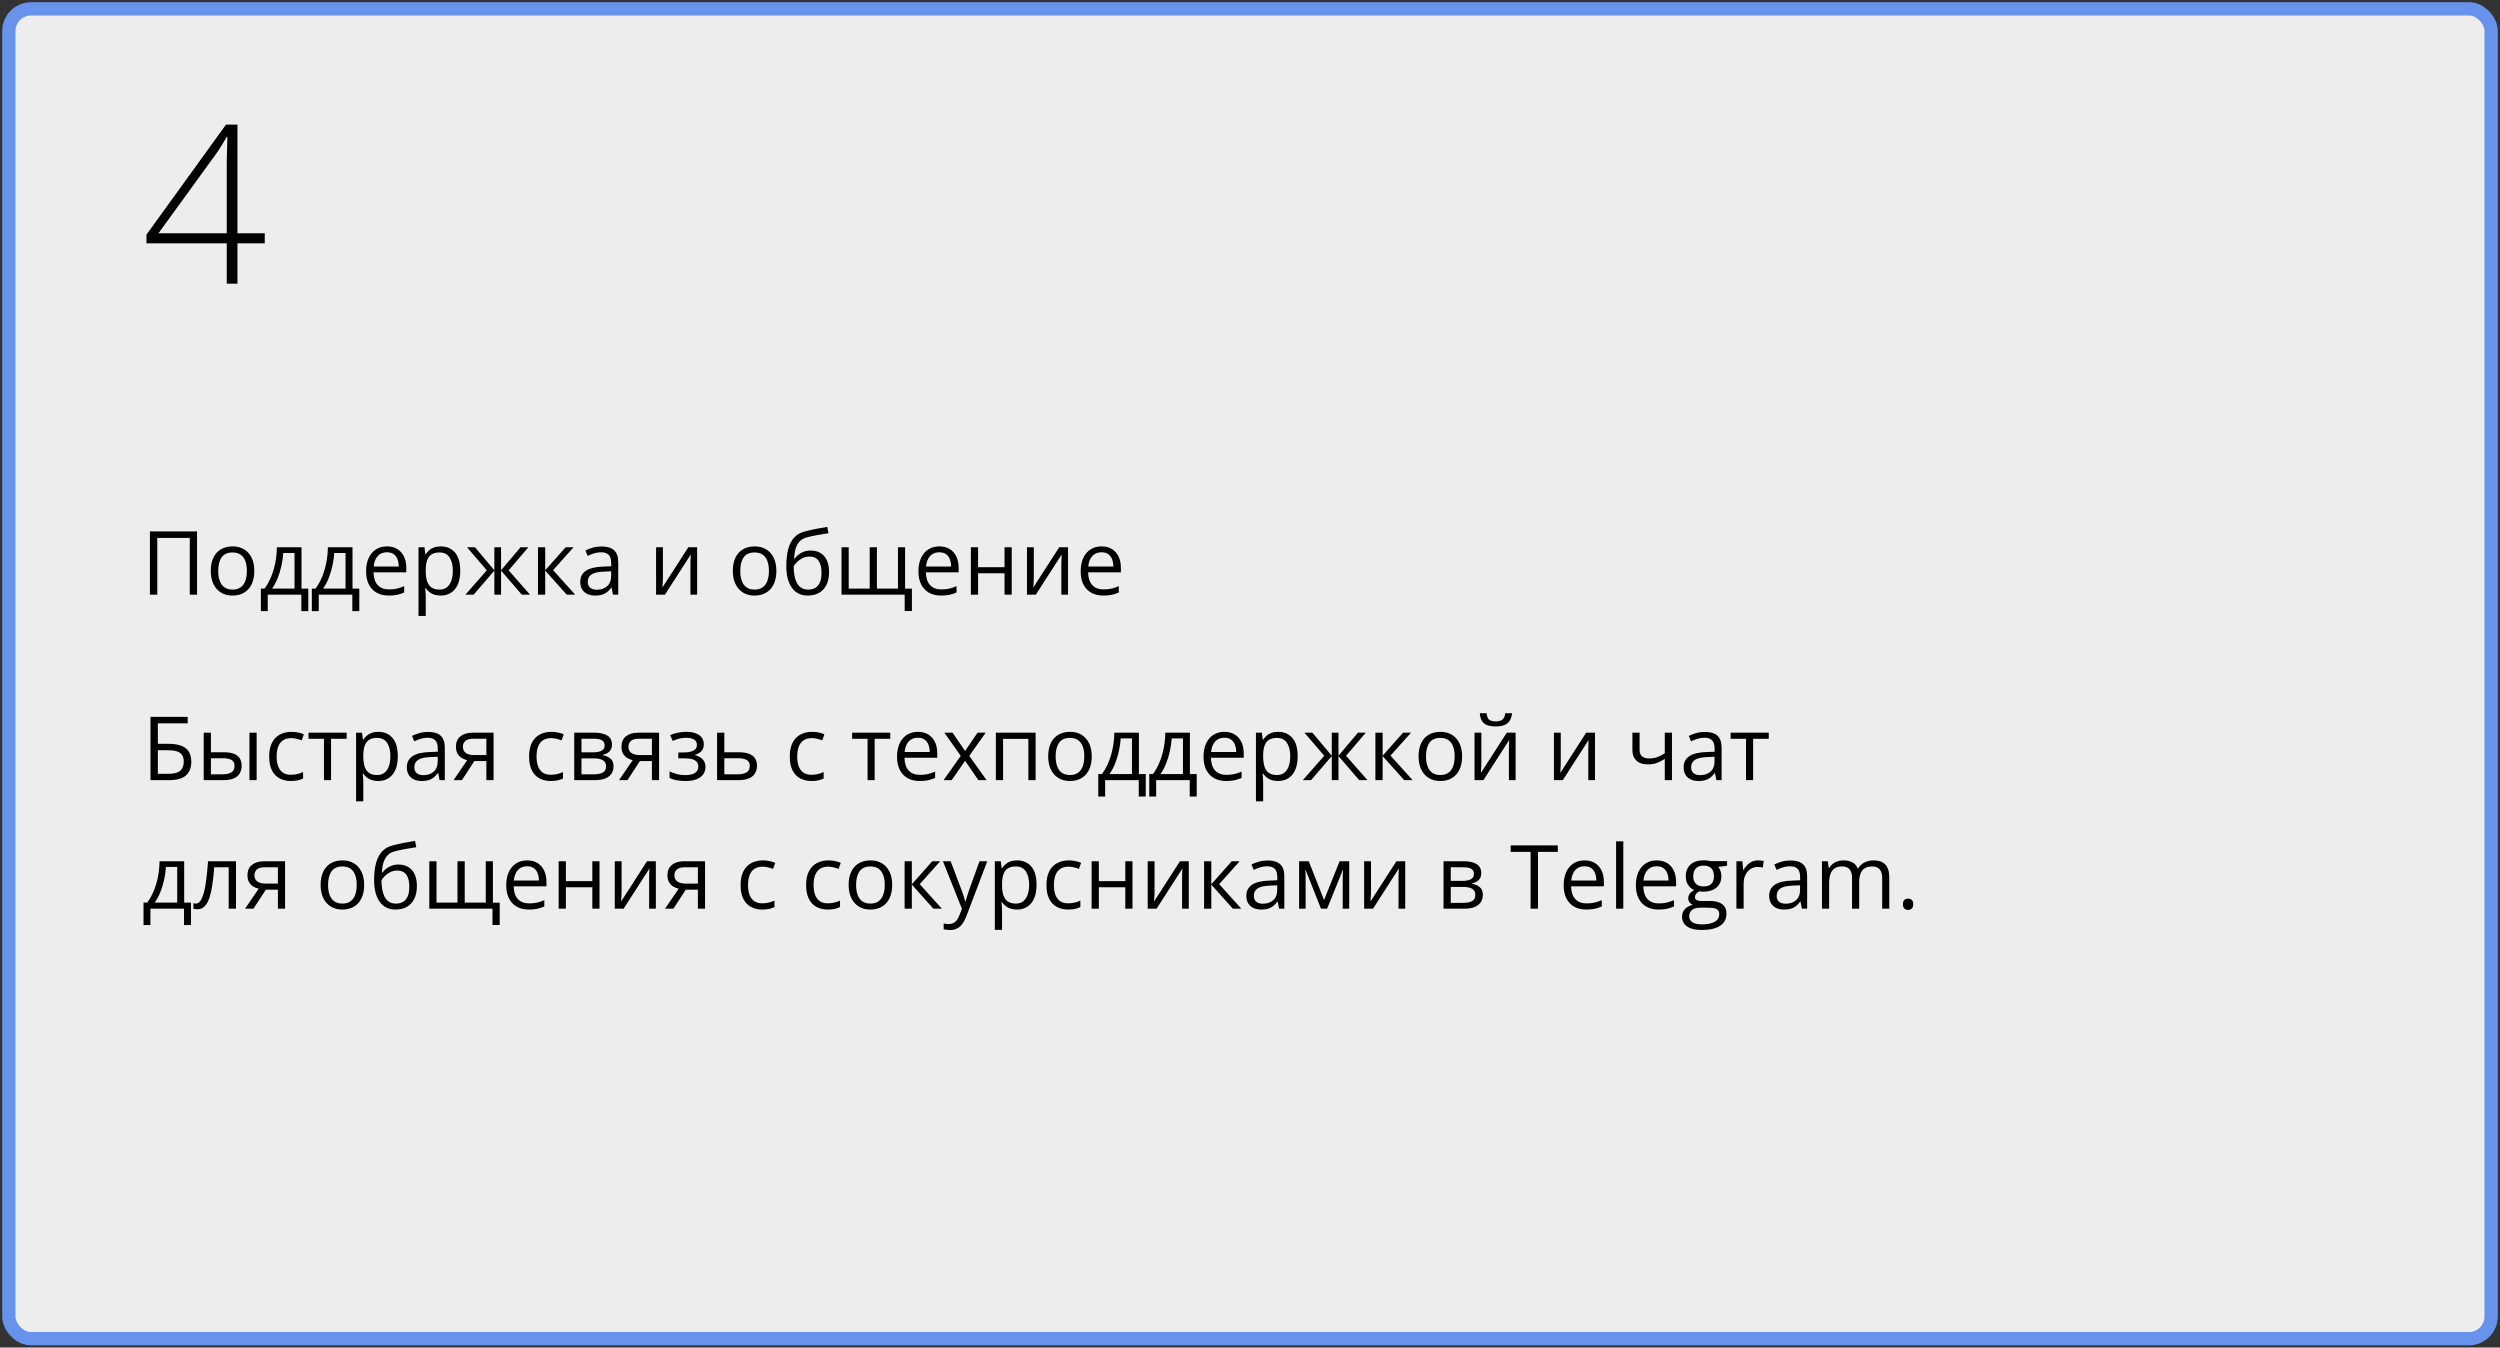
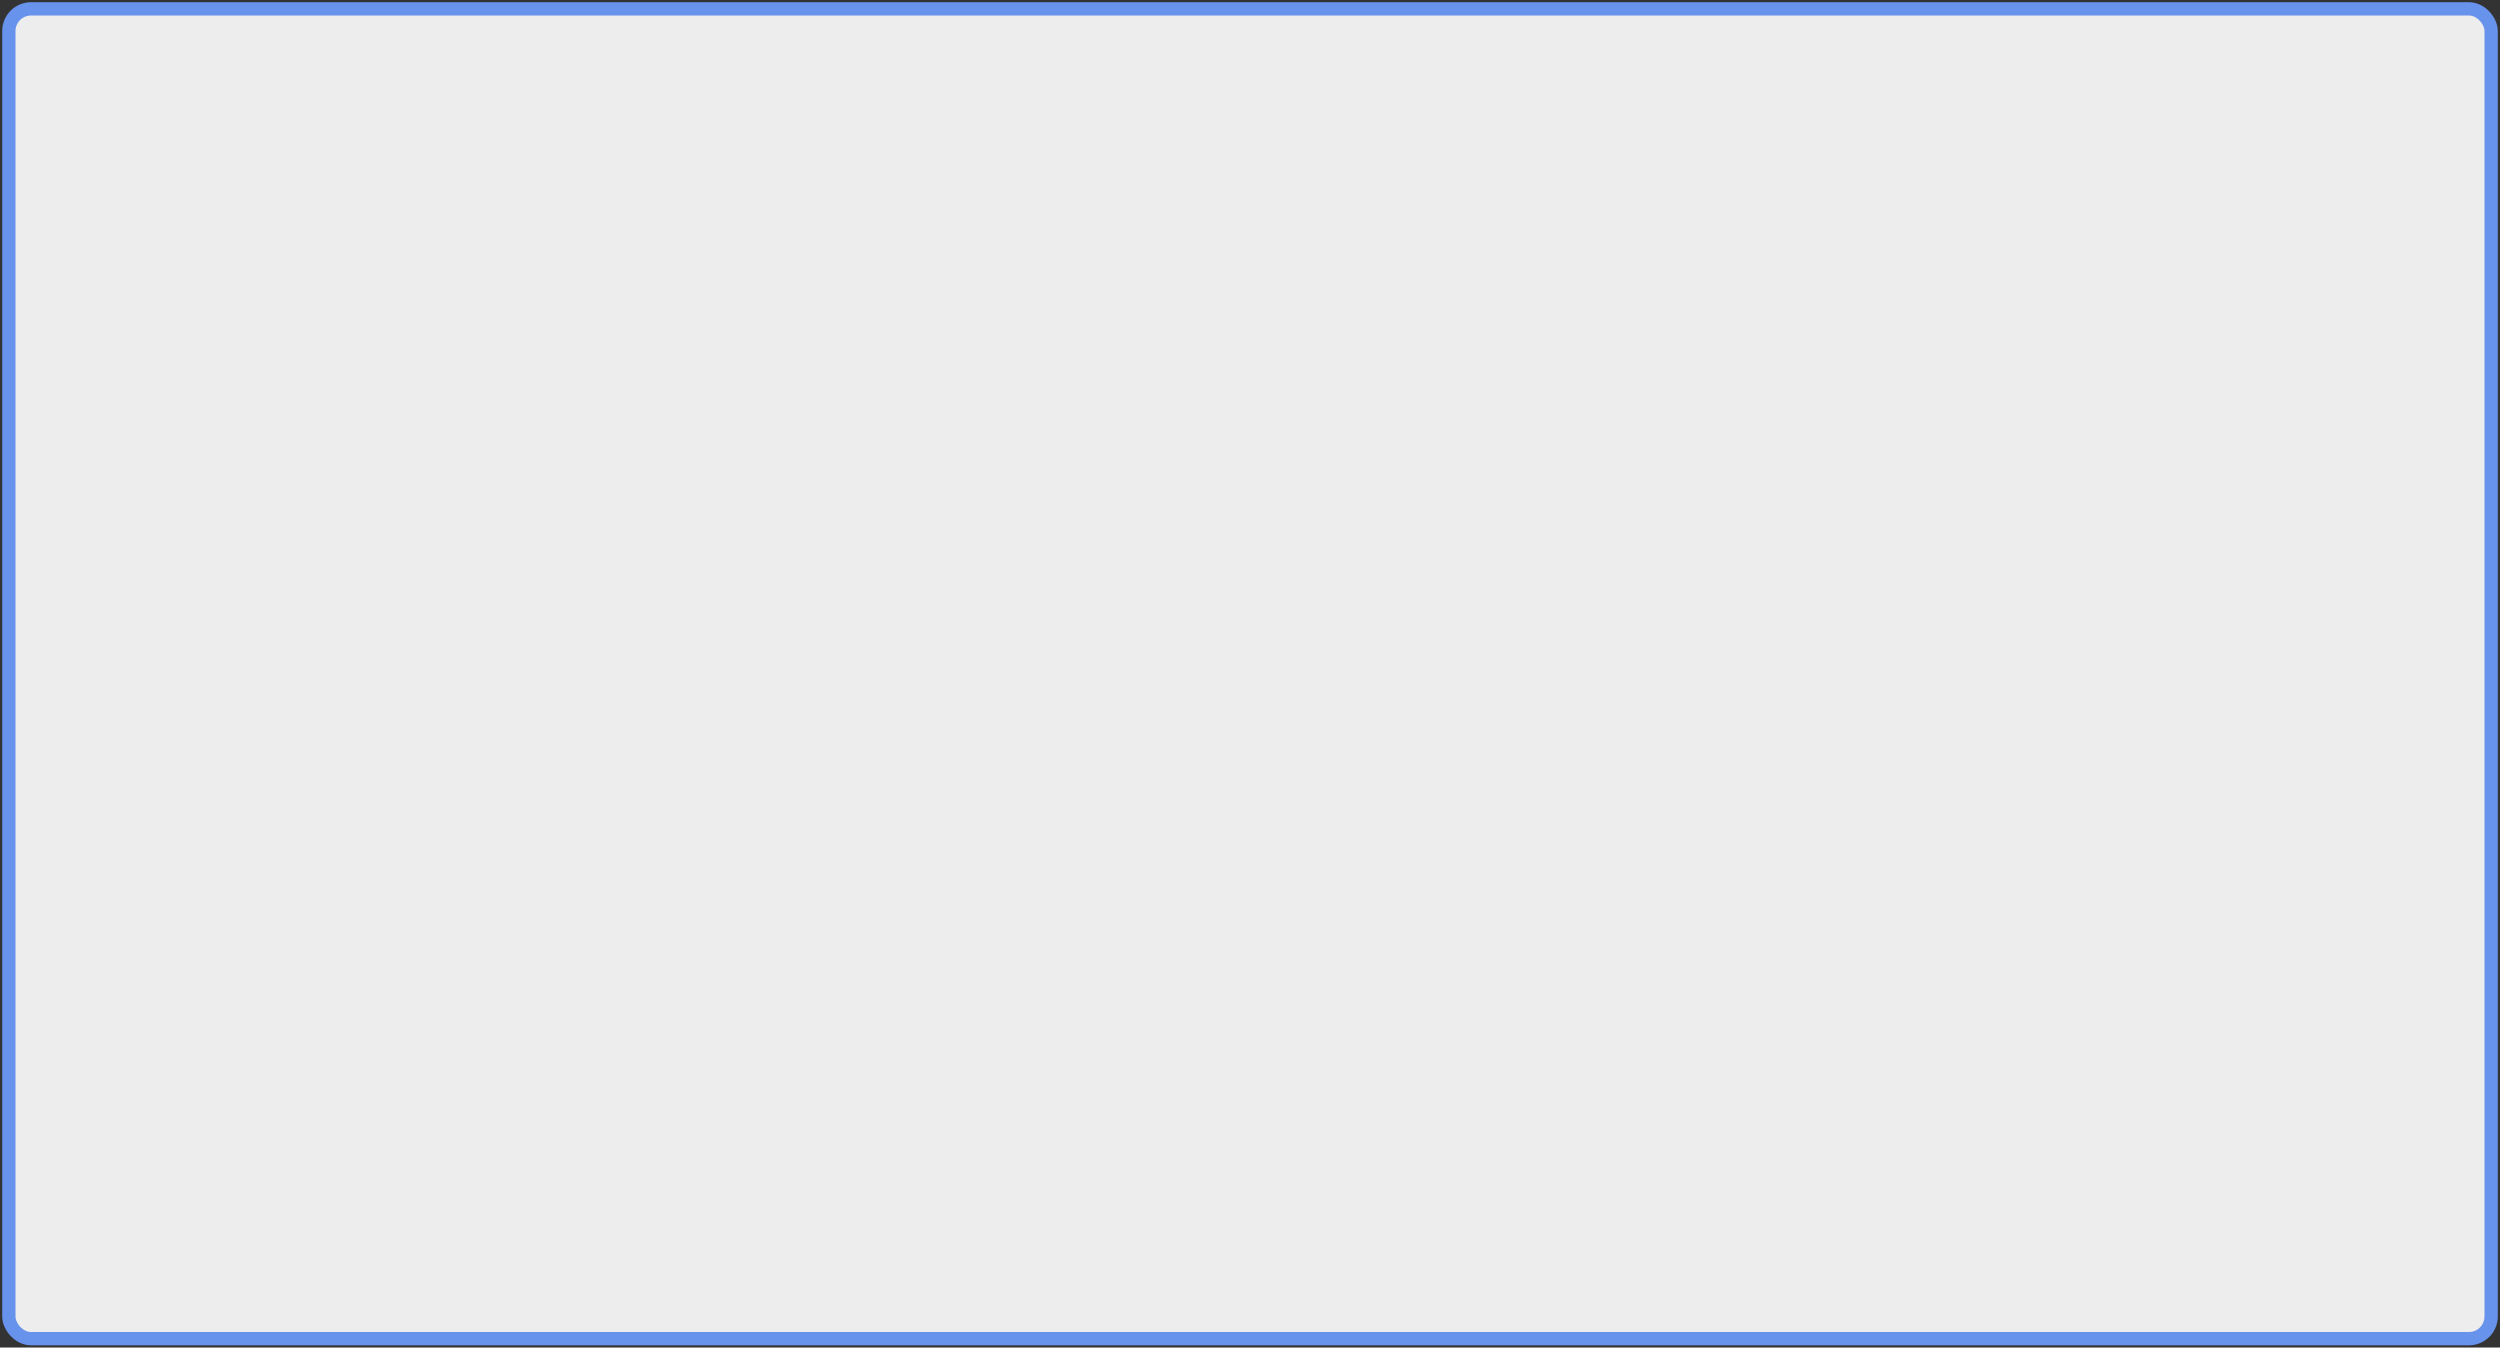
<svg xmlns="http://www.w3.org/2000/svg" width="564" height="304" viewBox="0 0 564 304" fill="none">
  <rect x="0" y="0" width="564" height="304" fill="#333333" stroke="none" />
  <rect x="2" y="2" width="560" height="300" rx="5" fill="#EDEDED" stroke="#6893EC" stroke-width="3" />
-   <path d="M33.953 176V161.723H42.342V163.188H35.613V167.797H37.83C39.204 167.797 40.278 167.966 41.053 168.305C41.828 168.643 42.371 169.115 42.684 169.721C43.003 170.326 43.162 171.029 43.162 171.83C43.162 173.145 42.768 174.171 41.98 174.906C41.199 175.635 39.9 176 38.084 176H33.953ZM35.613 174.574H37.908C39.197 174.574 40.109 174.35 40.643 173.9C41.183 173.445 41.453 172.755 41.453 171.83C41.453 171.186 41.323 170.674 41.062 170.297C40.802 169.919 40.392 169.649 39.832 169.486C39.272 169.324 38.536 169.242 37.625 169.242H35.613V174.574ZM45.955 176V165.297H47.586V169.711H50.516C51.427 169.711 52.176 169.825 52.762 170.053C53.354 170.281 53.794 170.619 54.08 171.068C54.367 171.518 54.51 172.074 54.51 172.738C54.51 173.402 54.367 173.979 54.08 174.467C53.8 174.955 53.357 175.333 52.752 175.6C52.153 175.867 51.372 176 50.408 176H45.955ZM47.586 174.682H50.252C51.059 174.682 51.704 174.538 52.185 174.252C52.667 173.965 52.908 173.487 52.908 172.816C52.908 172.159 52.684 171.703 52.234 171.449C51.785 171.189 51.141 171.059 50.301 171.059H47.586V174.682ZM56.277 176V165.297H57.898V176H56.277ZM65.613 176.195C64.65 176.195 63.8 175.997 63.065 175.6C62.329 175.202 61.756 174.597 61.346 173.783C60.935 172.969 60.73 171.944 60.73 170.707C60.73 169.411 60.945 168.354 61.375 167.533C61.811 166.706 62.41 166.094 63.172 165.697C63.934 165.3 64.799 165.102 65.769 165.102C66.303 165.102 66.818 165.157 67.312 165.268C67.814 165.372 68.224 165.505 68.543 165.668L68.055 167.025C67.729 166.895 67.352 166.778 66.922 166.674C66.499 166.57 66.102 166.518 65.731 166.518C64.988 166.518 64.37 166.677 63.875 166.996C63.387 167.315 63.019 167.784 62.772 168.402C62.531 169.021 62.41 169.783 62.41 170.688C62.41 171.553 62.527 172.292 62.762 172.904C63.003 173.516 63.357 173.985 63.826 174.311C64.301 174.63 64.894 174.789 65.603 174.789C66.17 174.789 66.681 174.73 67.137 174.613C67.592 174.49 68.006 174.346 68.377 174.184V175.629C68.019 175.811 67.618 175.951 67.176 176.049C66.74 176.146 66.219 176.195 65.613 176.195ZM78.211 166.674H74.686V176H73.084V166.674H69.607V165.297H78.211V166.674ZM85.359 165.102C86.694 165.102 87.758 165.561 88.553 166.479C89.347 167.396 89.744 168.777 89.744 170.619C89.744 171.837 89.562 172.859 89.197 173.686C88.833 174.512 88.318 175.137 87.654 175.561C86.997 175.984 86.219 176.195 85.32 176.195C84.754 176.195 84.256 176.12 83.826 175.971C83.397 175.821 83.029 175.619 82.723 175.365C82.417 175.111 82.163 174.835 81.961 174.535H81.844C81.863 174.789 81.886 175.095 81.912 175.453C81.945 175.811 81.961 176.124 81.961 176.391V180.785H80.33V165.297H81.668L81.883 166.879H81.961C82.169 166.553 82.423 166.257 82.723 165.99C83.022 165.717 83.387 165.502 83.816 165.346C84.253 165.183 84.767 165.102 85.359 165.102ZM85.076 166.469C84.334 166.469 83.735 166.612 83.279 166.898C82.83 167.185 82.501 167.615 82.293 168.188C82.085 168.754 81.974 169.467 81.961 170.326V170.639C81.961 171.544 82.059 172.309 82.254 172.934C82.456 173.559 82.784 174.034 83.24 174.359C83.703 174.685 84.321 174.848 85.096 174.848C85.76 174.848 86.313 174.669 86.756 174.311C87.199 173.952 87.527 173.454 87.742 172.816C87.963 172.172 88.074 171.433 88.074 170.6C88.074 169.337 87.827 168.334 87.332 167.592C86.844 166.843 86.092 166.469 85.076 166.469ZM96.58 165.121C97.856 165.121 98.803 165.408 99.422 165.98C100.04 166.553 100.35 167.468 100.35 168.725V176H99.168L98.856 174.418H98.777C98.478 174.809 98.165 175.137 97.84 175.404C97.514 175.665 97.137 175.863 96.707 176C96.284 176.13 95.763 176.195 95.144 176.195C94.493 176.195 93.914 176.081 93.406 175.854C92.905 175.626 92.508 175.281 92.215 174.818C91.928 174.356 91.785 173.77 91.785 173.061C91.785 171.993 92.208 171.173 93.055 170.6C93.901 170.027 95.19 169.714 96.922 169.662L98.768 169.584V168.93C98.768 168.005 98.569 167.357 98.172 166.986C97.775 166.615 97.215 166.43 96.492 166.43C95.932 166.43 95.398 166.511 94.891 166.674C94.383 166.837 93.901 167.029 93.445 167.25L92.947 166.02C93.429 165.772 93.982 165.561 94.607 165.385C95.232 165.209 95.89 165.121 96.58 165.121ZM98.748 170.727L97.117 170.795C95.783 170.847 94.842 171.065 94.295 171.449C93.748 171.833 93.475 172.377 93.475 173.08C93.475 173.692 93.66 174.145 94.031 174.438C94.402 174.73 94.894 174.877 95.506 174.877C96.456 174.877 97.234 174.613 97.84 174.086C98.445 173.559 98.748 172.768 98.748 171.713V170.727ZM104.207 176H102.312L105.398 171.488C104.949 171.391 104.533 171.225 104.148 170.99C103.764 170.749 103.452 170.421 103.211 170.004C102.977 169.587 102.859 169.07 102.859 168.451C102.859 167.423 103.201 166.641 103.885 166.107C104.575 165.567 105.483 165.297 106.609 165.297H111.346V176H109.725V171.703H107.01L104.207 176ZM104.432 168.461C104.432 169.099 104.66 169.574 105.115 169.887C105.571 170.193 106.222 170.346 107.068 170.346H109.725V166.654H106.785C105.952 166.654 105.35 166.824 104.979 167.162C104.614 167.494 104.432 167.927 104.432 168.461ZM124.246 176.195C123.283 176.195 122.433 175.997 121.697 175.6C120.962 175.202 120.389 174.597 119.979 173.783C119.568 172.969 119.363 171.944 119.363 170.707C119.363 169.411 119.578 168.354 120.008 167.533C120.444 166.706 121.043 166.094 121.805 165.697C122.566 165.3 123.432 165.102 124.402 165.102C124.936 165.102 125.451 165.157 125.945 165.268C126.447 165.372 126.857 165.505 127.176 165.668L126.688 167.025C126.362 166.895 125.984 166.778 125.555 166.674C125.132 166.57 124.734 166.518 124.363 166.518C123.621 166.518 123.003 166.677 122.508 166.996C122.02 167.315 121.652 167.784 121.404 168.402C121.163 169.021 121.043 169.783 121.043 170.688C121.043 171.553 121.16 172.292 121.395 172.904C121.635 173.516 121.99 173.985 122.459 174.311C122.934 174.63 123.527 174.789 124.236 174.789C124.803 174.789 125.314 174.73 125.77 174.613C126.225 174.49 126.639 174.346 127.01 174.184V175.629C126.652 175.811 126.251 175.951 125.809 176.049C125.372 176.146 124.852 176.195 124.246 176.195ZM138.055 167.982C138.055 168.653 137.859 169.177 137.469 169.555C137.078 169.926 136.574 170.176 135.955 170.307V170.385C136.626 170.476 137.202 170.717 137.684 171.107C138.172 171.492 138.416 172.081 138.416 172.875C138.416 173.487 138.27 174.027 137.977 174.496C137.684 174.965 137.225 175.333 136.6 175.6C135.975 175.867 135.161 176 134.158 176H129.549V165.297H134.119C134.887 165.297 135.564 165.385 136.15 165.561C136.743 165.73 137.208 166.01 137.547 166.4C137.885 166.791 138.055 167.318 138.055 167.982ZM136.727 172.875C136.727 172.243 136.486 171.788 136.004 171.508C135.529 171.228 134.835 171.088 133.924 171.088H131.18V174.682H133.963C134.861 174.682 135.545 174.545 136.014 174.271C136.489 173.992 136.727 173.526 136.727 172.875ZM136.404 168.168C136.404 167.66 136.219 167.283 135.848 167.035C135.477 166.781 134.868 166.654 134.021 166.654H131.18V169.73H133.738C134.617 169.73 135.281 169.604 135.73 169.35C136.18 169.096 136.404 168.702 136.404 168.168ZM141.551 176H139.656L142.742 171.488C142.293 171.391 141.876 171.225 141.492 170.99C141.108 170.749 140.796 170.421 140.555 170.004C140.32 169.587 140.203 169.07 140.203 168.451C140.203 167.423 140.545 166.641 141.229 166.107C141.919 165.567 142.827 165.297 143.953 165.297H148.689V176H147.068V171.703H144.354L141.551 176ZM141.775 168.461C141.775 169.099 142.003 169.574 142.459 169.887C142.915 170.193 143.566 170.346 144.412 170.346H147.068V166.654H144.129C143.296 166.654 142.693 166.824 142.322 167.162C141.958 167.494 141.775 167.927 141.775 168.461ZM154.861 165.102C155.662 165.102 156.355 165.212 156.941 165.434C157.527 165.648 157.98 165.964 158.299 166.381C158.618 166.798 158.777 167.305 158.777 167.904C158.777 168.549 158.602 169.063 158.25 169.447C157.898 169.831 157.413 170.108 156.795 170.277V170.355C157.231 170.473 157.625 170.642 157.977 170.863C158.335 171.078 158.618 171.365 158.826 171.723C159.041 172.074 159.148 172.514 159.148 173.041C159.148 173.64 158.986 174.18 158.66 174.662C158.335 175.137 157.84 175.512 157.176 175.785C156.512 176.059 155.672 176.195 154.656 176.195C154.155 176.195 153.68 176.166 153.23 176.107C152.781 176.055 152.374 175.977 152.01 175.873C151.645 175.769 151.326 175.645 151.053 175.502V174.027C151.508 174.249 152.042 174.444 152.654 174.613C153.266 174.783 153.927 174.867 154.637 174.867C155.184 174.867 155.675 174.805 156.111 174.682C156.548 174.551 156.893 174.346 157.146 174.066C157.407 173.78 157.537 173.406 157.537 172.943C157.537 172.52 157.423 172.172 157.195 171.898C156.967 171.618 156.626 171.413 156.17 171.283C155.721 171.146 155.151 171.078 154.461 171.078H153.025V169.75H154.207C155.125 169.75 155.857 169.62 156.404 169.359C156.951 169.099 157.225 168.66 157.225 168.041C157.225 167.507 157.013 167.11 156.59 166.85C156.167 166.583 155.561 166.449 154.773 166.449C154.188 166.449 153.67 166.511 153.221 166.635C152.771 166.752 152.286 166.921 151.766 167.143L151.189 165.844C151.749 165.596 152.335 165.411 152.947 165.287C153.559 165.163 154.197 165.102 154.861 165.102ZM163.406 169.711H166.688C167.599 169.711 168.357 169.825 168.963 170.053C169.568 170.281 170.021 170.619 170.32 171.068C170.626 171.518 170.779 172.074 170.779 172.738C170.779 173.402 170.63 173.979 170.33 174.467C170.037 174.955 169.581 175.333 168.963 175.6C168.351 175.867 167.56 176 166.59 176H161.775V165.297H163.406V169.711ZM169.148 172.816C169.148 172.159 168.914 171.703 168.445 171.449C167.983 171.189 167.335 171.059 166.502 171.059H163.406V174.682H166.512C167.293 174.682 167.928 174.538 168.416 174.252C168.904 173.959 169.148 173.48 169.148 172.816ZM183.055 176.195C182.091 176.195 181.242 175.997 180.506 175.6C179.77 175.202 179.197 174.597 178.787 173.783C178.377 172.969 178.172 171.944 178.172 170.707C178.172 169.411 178.387 168.354 178.816 167.533C179.253 166.706 179.852 166.094 180.613 165.697C181.375 165.3 182.241 165.102 183.211 165.102C183.745 165.102 184.259 165.157 184.754 165.268C185.255 165.372 185.665 165.505 185.984 165.668L185.496 167.025C185.171 166.895 184.793 166.778 184.363 166.674C183.94 166.57 183.543 166.518 183.172 166.518C182.43 166.518 181.811 166.677 181.316 166.996C180.828 167.315 180.46 167.784 180.213 168.402C179.972 169.021 179.852 169.783 179.852 170.688C179.852 171.553 179.969 172.292 180.203 172.904C180.444 173.516 180.799 173.985 181.268 174.311C181.743 174.63 182.335 174.789 183.045 174.789C183.611 174.789 184.122 174.73 184.578 174.613C185.034 174.49 185.447 174.346 185.818 174.184V175.629C185.46 175.811 185.06 175.951 184.617 176.049C184.181 176.146 183.66 176.195 183.055 176.195ZM200.848 166.674H197.322V176H195.721V166.674H192.244V165.297H200.848V166.674ZM207.088 165.102C207.999 165.102 208.781 165.303 209.432 165.707C210.083 166.111 210.581 166.677 210.926 167.406C211.271 168.129 211.443 168.975 211.443 169.945V170.951H204.051C204.07 172.208 204.383 173.165 204.988 173.822C205.594 174.48 206.447 174.809 207.547 174.809C208.224 174.809 208.823 174.747 209.344 174.623C209.865 174.499 210.405 174.317 210.965 174.076V175.502C210.424 175.743 209.887 175.919 209.354 176.029C208.826 176.14 208.201 176.195 207.479 176.195C206.45 176.195 205.551 175.987 204.783 175.57C204.021 175.147 203.429 174.529 203.006 173.715C202.583 172.901 202.371 171.905 202.371 170.727C202.371 169.574 202.563 168.578 202.947 167.738C203.338 166.892 203.885 166.241 204.588 165.785C205.298 165.329 206.131 165.102 207.088 165.102ZM207.068 166.43C206.202 166.43 205.512 166.713 204.998 167.279C204.484 167.846 204.178 168.637 204.08 169.652H209.744C209.738 169.014 209.637 168.454 209.441 167.973C209.253 167.484 208.963 167.107 208.572 166.84C208.182 166.566 207.68 166.43 207.068 166.43ZM216.746 170.521L213.045 165.297H214.9L217.723 169.418L220.535 165.297H222.371L218.67 170.521L222.576 176H220.721L217.723 171.635L214.705 176H212.869L216.746 170.521ZM233.631 165.297V176H232V166.693H226.297V176H224.666V165.297H233.631ZM246.297 170.629C246.297 171.508 246.183 172.292 245.955 172.982C245.727 173.673 245.398 174.255 244.969 174.73C244.539 175.206 244.018 175.57 243.406 175.824C242.801 176.072 242.114 176.195 241.346 176.195C240.63 176.195 239.972 176.072 239.373 175.824C238.781 175.57 238.266 175.206 237.83 174.73C237.4 174.255 237.065 173.673 236.824 172.982C236.59 172.292 236.473 171.508 236.473 170.629C236.473 169.457 236.671 168.461 237.068 167.641C237.465 166.814 238.032 166.186 238.768 165.756C239.51 165.32 240.392 165.102 241.414 165.102C242.391 165.102 243.243 165.32 243.973 165.756C244.708 166.192 245.278 166.824 245.682 167.65C246.092 168.471 246.297 169.464 246.297 170.629ZM238.152 170.629C238.152 171.488 238.266 172.234 238.494 172.865C238.722 173.497 239.074 173.985 239.549 174.33C240.024 174.675 240.636 174.848 241.385 174.848C242.127 174.848 242.736 174.675 243.211 174.33C243.693 173.985 244.048 173.497 244.275 172.865C244.503 172.234 244.617 171.488 244.617 170.629C244.617 169.776 244.503 169.04 244.275 168.422C244.048 167.797 243.696 167.315 243.221 166.977C242.745 166.638 242.13 166.469 241.375 166.469C240.262 166.469 239.445 166.837 238.924 167.572C238.41 168.308 238.152 169.327 238.152 170.629ZM256.941 165.297V174.623H258.475V179.701H256.902V176H249.324V179.701H247.771V174.623H248.611C249.223 173.777 249.731 172.849 250.135 171.84C250.538 170.831 250.844 169.773 251.053 168.666C251.261 167.553 251.372 166.43 251.385 165.297H256.941ZM255.369 166.586H252.83C252.771 167.536 252.632 168.503 252.41 169.486C252.195 170.469 251.909 171.407 251.551 172.299C251.193 173.184 250.776 173.959 250.301 174.623H255.369V166.586ZM268.445 165.297V174.623H269.979V179.701H268.406V176H260.828V179.701H259.275V174.623H260.115C260.727 173.777 261.235 172.849 261.639 171.84C262.042 170.831 262.348 169.773 262.557 168.666C262.765 167.553 262.876 166.43 262.889 165.297H268.445ZM266.873 166.586H264.334C264.275 167.536 264.135 168.503 263.914 169.486C263.699 170.469 263.413 171.407 263.055 172.299C262.697 173.184 262.28 173.959 261.805 174.623H266.873V166.586ZM276.229 165.102C277.14 165.102 277.921 165.303 278.572 165.707C279.223 166.111 279.721 166.677 280.066 167.406C280.411 168.129 280.584 168.975 280.584 169.945V170.951H273.191C273.211 172.208 273.523 173.165 274.129 173.822C274.734 174.48 275.587 174.809 276.688 174.809C277.365 174.809 277.964 174.747 278.484 174.623C279.005 174.499 279.546 174.317 280.105 174.076V175.502C279.565 175.743 279.028 175.919 278.494 176.029C277.967 176.14 277.342 176.195 276.619 176.195C275.59 176.195 274.692 175.987 273.924 175.57C273.162 175.147 272.57 174.529 272.146 173.715C271.723 172.901 271.512 171.905 271.512 170.727C271.512 169.574 271.704 168.578 272.088 167.738C272.479 166.892 273.025 166.241 273.729 165.785C274.438 165.329 275.271 165.102 276.229 165.102ZM276.209 166.43C275.343 166.43 274.653 166.713 274.139 167.279C273.624 167.846 273.318 168.637 273.221 169.652H278.885C278.878 169.014 278.777 168.454 278.582 167.973C278.393 167.484 278.104 167.107 277.713 166.84C277.322 166.566 276.821 166.43 276.209 166.43ZM288.367 165.102C289.702 165.102 290.766 165.561 291.561 166.479C292.355 167.396 292.752 168.777 292.752 170.619C292.752 171.837 292.57 172.859 292.205 173.686C291.84 174.512 291.326 175.137 290.662 175.561C290.005 175.984 289.227 176.195 288.328 176.195C287.762 176.195 287.264 176.12 286.834 175.971C286.404 175.821 286.036 175.619 285.73 175.365C285.424 175.111 285.171 174.835 284.969 174.535H284.852C284.871 174.789 284.894 175.095 284.92 175.453C284.952 175.811 284.969 176.124 284.969 176.391V180.785H283.338V165.297H284.676L284.891 166.879H284.969C285.177 166.553 285.431 166.257 285.73 165.99C286.03 165.717 286.395 165.502 286.824 165.346C287.26 165.183 287.775 165.102 288.367 165.102ZM288.084 166.469C287.342 166.469 286.743 166.612 286.287 166.898C285.838 167.185 285.509 167.615 285.301 168.188C285.092 168.754 284.982 169.467 284.969 170.326V170.639C284.969 171.544 285.066 172.309 285.262 172.934C285.464 173.559 285.792 174.034 286.248 174.359C286.71 174.685 287.329 174.848 288.104 174.848C288.768 174.848 289.321 174.669 289.764 174.311C290.206 173.952 290.535 173.454 290.75 172.816C290.971 172.172 291.082 171.433 291.082 170.6C291.082 169.337 290.835 168.334 290.34 167.592C289.852 166.843 289.1 166.469 288.084 166.469ZM308.123 165.297L303.67 170.502L308.504 176H306.648L301.961 170.57V176H300.447V170.57L295.77 176H293.914L298.748 170.502L294.285 165.297H296.072L300.447 170.492V165.297H301.961V170.492L306.355 165.297H308.123ZM316.531 165.297H318.318L313.699 170.463L318.689 176H316.785L311.922 170.57V176H310.291V165.297H311.922V170.492L316.531 165.297ZM329.852 170.629C329.852 171.508 329.738 172.292 329.51 172.982C329.282 173.673 328.953 174.255 328.523 174.73C328.094 175.206 327.573 175.57 326.961 175.824C326.355 176.072 325.669 176.195 324.9 176.195C324.184 176.195 323.527 176.072 322.928 175.824C322.335 175.57 321.821 175.206 321.385 174.73C320.955 174.255 320.62 173.673 320.379 172.982C320.145 172.292 320.027 171.508 320.027 170.629C320.027 169.457 320.226 168.461 320.623 167.641C321.02 166.814 321.587 166.186 322.322 165.756C323.064 165.32 323.947 165.102 324.969 165.102C325.945 165.102 326.798 165.32 327.527 165.756C328.263 166.192 328.833 166.824 329.236 167.65C329.646 168.471 329.852 169.464 329.852 170.629ZM321.707 170.629C321.707 171.488 321.821 172.234 322.049 172.865C322.277 173.497 322.628 173.985 323.104 174.33C323.579 174.675 324.191 174.848 324.939 174.848C325.682 174.848 326.29 174.675 326.766 174.33C327.247 173.985 327.602 173.497 327.83 172.865C328.058 172.234 328.172 171.488 328.172 170.629C328.172 169.776 328.058 169.04 327.83 168.422C327.602 167.797 327.251 167.315 326.775 166.977C326.3 166.638 325.685 166.469 324.93 166.469C323.816 166.469 322.999 166.837 322.479 167.572C321.964 168.308 321.707 169.327 321.707 170.629ZM334.197 165.297V172.025C334.197 172.156 334.194 172.325 334.188 172.533C334.181 172.735 334.171 172.953 334.158 173.188C334.145 173.415 334.132 173.637 334.119 173.852C334.113 174.06 334.103 174.232 334.09 174.369L339.93 165.297H341.922V176H340.408V169.438C340.408 169.229 340.411 168.962 340.418 168.637C340.424 168.311 340.434 167.992 340.447 167.68C340.46 167.361 340.47 167.113 340.477 166.938L334.656 176H332.654V165.297H334.197ZM341.121 160.893C341.062 161.55 340.896 162.1 340.623 162.543C340.356 162.986 339.962 163.321 339.441 163.549C338.921 163.77 338.253 163.881 337.439 163.881C336.6 163.881 335.923 163.773 335.408 163.559C334.9 163.337 334.523 163.005 334.275 162.562C334.035 162.12 333.891 161.563 333.846 160.893H335.369C335.441 161.609 335.633 162.097 335.945 162.357C336.258 162.618 336.766 162.748 337.469 162.748C338.094 162.748 338.585 162.611 338.943 162.338C339.301 162.064 339.516 161.583 339.588 160.893H341.121ZM352.107 165.297V172.025C352.107 172.156 352.104 172.325 352.098 172.533C352.091 172.735 352.081 172.953 352.068 173.188C352.055 173.415 352.042 173.637 352.029 173.852C352.023 174.06 352.013 174.232 352 174.369L357.84 165.297H359.832V176H358.318V169.438C358.318 169.229 358.322 168.962 358.328 168.637C358.335 168.311 358.344 167.992 358.357 167.68C358.37 167.361 358.38 167.113 358.387 166.938L352.566 176H350.564V165.297H352.107ZM369.891 165.297V169.145C369.891 169.815 370.073 170.31 370.438 170.629C370.809 170.948 371.346 171.107 372.049 171.107C372.726 171.107 373.341 171.003 373.895 170.795C374.448 170.587 375.008 170.303 375.574 169.945V165.297H377.195V176H375.574V171.205C374.975 171.589 374.386 171.892 373.807 172.113C373.227 172.335 372.534 172.445 371.727 172.445C370.626 172.445 369.773 172.159 369.168 171.586C368.569 171.013 368.27 170.238 368.27 169.262V165.297H369.891ZM384.627 165.121C385.903 165.121 386.85 165.408 387.469 165.98C388.087 166.553 388.396 167.468 388.396 168.725V176H387.215L386.902 174.418H386.824C386.525 174.809 386.212 175.137 385.887 175.404C385.561 175.665 385.184 175.863 384.754 176C384.331 176.13 383.81 176.195 383.191 176.195C382.54 176.195 381.961 176.081 381.453 175.854C380.952 175.626 380.555 175.281 380.262 174.818C379.975 174.356 379.832 173.77 379.832 173.061C379.832 171.993 380.255 171.173 381.102 170.6C381.948 170.027 383.237 169.714 384.969 169.662L386.814 169.584V168.93C386.814 168.005 386.616 167.357 386.219 166.986C385.822 166.615 385.262 166.43 384.539 166.43C383.979 166.43 383.445 166.511 382.938 166.674C382.43 166.837 381.948 167.029 381.492 167.25L380.994 166.02C381.476 165.772 382.029 165.561 382.654 165.385C383.279 165.209 383.937 165.121 384.627 165.121ZM386.795 170.727L385.164 170.795C383.829 170.847 382.889 171.065 382.342 171.449C381.795 171.833 381.521 172.377 381.521 173.08C381.521 173.692 381.707 174.145 382.078 174.438C382.449 174.73 382.941 174.877 383.553 174.877C384.503 174.877 385.281 174.613 385.887 174.086C386.492 173.559 386.795 172.768 386.795 171.713V170.727ZM399.031 166.674H395.506V176H393.904V166.674H390.428V165.297H399.031V166.674ZM41.551 194.297V203.623H43.084V208.701H41.512V205H33.934V208.701H32.381V203.623H33.221C33.833 202.777 34.34 201.849 34.744 200.84C35.148 199.831 35.454 198.773 35.662 197.666C35.87 196.553 35.981 195.43 35.994 194.297H41.551ZM39.978 195.586H37.44C37.381 196.536 37.241 197.503 37.02 198.486C36.805 199.469 36.518 200.407 36.16 201.299C35.802 202.184 35.385 202.959 34.91 203.623H39.978V195.586ZM53.24 205H51.59V195.654H48.338C48.208 197.34 48.042 198.786 47.84 199.99C47.645 201.188 47.397 202.168 47.098 202.93C46.805 203.685 46.447 204.242 46.023 204.6C45.607 204.951 45.109 205.127 44.529 205.127C44.353 205.127 44.188 205.117 44.031 205.098C43.875 205.078 43.742 205.046 43.631 205V203.77C43.715 203.796 43.803 203.815 43.895 203.828C43.992 203.841 44.093 203.848 44.197 203.848C44.49 203.848 44.757 203.727 44.998 203.486C45.245 203.239 45.467 202.868 45.662 202.373C45.864 201.878 46.043 201.253 46.199 200.498C46.355 199.736 46.492 198.841 46.609 197.812C46.733 196.777 46.84 195.605 46.932 194.297H53.24V205ZM57.176 205H55.281L58.367 200.488C57.918 200.391 57.501 200.225 57.117 199.99C56.733 199.749 56.421 199.421 56.18 199.004C55.945 198.587 55.828 198.07 55.828 197.451C55.828 196.423 56.17 195.641 56.853 195.107C57.544 194.567 58.452 194.297 59.578 194.297H64.314V205H62.693V200.703H59.978L57.176 205ZM57.4 197.461C57.4 198.099 57.628 198.574 58.084 198.887C58.54 199.193 59.191 199.346 60.037 199.346H62.693V195.654H59.754C58.921 195.654 58.318 195.824 57.947 196.162C57.583 196.494 57.4 196.927 57.4 197.461ZM82.156 199.629C82.156 200.508 82.042 201.292 81.814 201.982C81.587 202.673 81.258 203.255 80.828 203.73C80.398 204.206 79.878 204.57 79.266 204.824C78.66 205.072 77.973 205.195 77.205 205.195C76.489 205.195 75.831 205.072 75.232 204.824C74.64 204.57 74.126 204.206 73.689 203.73C73.26 203.255 72.924 202.673 72.684 201.982C72.449 201.292 72.332 200.508 72.332 199.629C72.332 198.457 72.531 197.461 72.928 196.641C73.325 195.814 73.891 195.186 74.627 194.756C75.369 194.32 76.251 194.102 77.273 194.102C78.25 194.102 79.103 194.32 79.832 194.756C80.568 195.192 81.137 195.824 81.541 196.65C81.951 197.471 82.156 198.464 82.156 199.629ZM74.012 199.629C74.012 200.488 74.126 201.234 74.353 201.865C74.581 202.497 74.933 202.985 75.408 203.33C75.883 203.675 76.495 203.848 77.244 203.848C77.986 203.848 78.595 203.675 79.07 203.33C79.552 202.985 79.907 202.497 80.135 201.865C80.363 201.234 80.477 200.488 80.477 199.629C80.477 198.776 80.363 198.04 80.135 197.422C79.907 196.797 79.555 196.315 79.08 195.977C78.605 195.638 77.99 195.469 77.234 195.469C76.121 195.469 75.304 195.837 74.783 196.572C74.269 197.308 74.012 198.327 74.012 199.629ZM84.402 198.574C84.402 197.051 84.549 195.752 84.842 194.678C85.135 193.597 85.587 192.731 86.199 192.08C86.818 191.423 87.612 190.973 88.582 190.732C89.415 190.505 90.262 190.309 91.121 190.146C91.981 189.977 92.817 189.831 93.631 189.707L93.914 191.133C93.504 191.191 93.074 191.26 92.625 191.338C92.176 191.41 91.727 191.488 91.277 191.572C90.828 191.65 90.405 191.735 90.008 191.826C89.611 191.911 89.259 191.999 88.953 192.09C88.4 192.24 87.921 192.5 87.518 192.871C87.12 193.242 86.805 193.753 86.57 194.404C86.342 195.055 86.206 195.876 86.16 196.865H86.277C86.473 196.579 86.74 196.296 87.078 196.016C87.417 195.736 87.82 195.505 88.289 195.322C88.758 195.133 89.285 195.039 89.871 195.039C90.796 195.039 91.567 195.241 92.186 195.645C92.804 196.042 93.269 196.602 93.582 197.324C93.894 198.047 94.051 198.893 94.051 199.863C94.051 201.029 93.849 202.008 93.445 202.803C93.048 203.597 92.488 204.196 91.766 204.6C91.043 204.997 90.193 205.195 89.217 205.195C88.462 205.195 87.784 205.049 87.186 204.756C86.593 204.463 86.088 204.033 85.672 203.467C85.262 202.9 84.946 202.207 84.725 201.387C84.51 200.566 84.402 199.629 84.402 198.574ZM89.344 203.848C89.962 203.848 90.493 203.717 90.936 203.457C91.385 203.197 91.73 202.786 91.971 202.227C92.218 201.66 92.342 200.924 92.342 200.02C92.342 198.887 92.124 198.001 91.688 197.363C91.258 196.719 90.568 196.396 89.617 196.396C89.025 196.396 88.488 196.523 88.006 196.777C87.524 197.025 87.117 197.321 86.785 197.666C86.453 198.011 86.212 198.32 86.062 198.594C86.062 199.258 86.111 199.902 86.209 200.527C86.307 201.152 86.476 201.715 86.717 202.217C86.958 202.718 87.29 203.115 87.713 203.408C88.143 203.701 88.686 203.848 89.344 203.848ZM111.199 194.297V203.643H112.732V208.682H111.102V205H96.853V194.297H98.475V203.623H103.211V194.297H104.842V203.623H109.588V194.297H111.199ZM118.924 194.102C119.835 194.102 120.617 194.303 121.268 194.707C121.919 195.111 122.417 195.677 122.762 196.406C123.107 197.129 123.279 197.975 123.279 198.945V199.951H115.887C115.906 201.208 116.219 202.165 116.824 202.822C117.43 203.48 118.283 203.809 119.383 203.809C120.06 203.809 120.659 203.747 121.18 203.623C121.701 203.499 122.241 203.317 122.801 203.076V204.502C122.26 204.743 121.723 204.919 121.189 205.029C120.662 205.14 120.037 205.195 119.314 205.195C118.286 205.195 117.387 204.987 116.619 204.57C115.857 204.147 115.265 203.529 114.842 202.715C114.419 201.901 114.207 200.905 114.207 199.727C114.207 198.574 114.399 197.578 114.783 196.738C115.174 195.892 115.721 195.241 116.424 194.785C117.133 194.329 117.967 194.102 118.924 194.102ZM118.904 195.43C118.038 195.43 117.348 195.713 116.834 196.279C116.32 196.846 116.014 197.637 115.916 198.652H121.58C121.574 198.014 121.473 197.454 121.277 196.973C121.089 196.484 120.799 196.107 120.408 195.84C120.018 195.566 119.516 195.43 118.904 195.43ZM127.664 194.297V198.789H133.631V194.297H135.252V205H133.631V200.166H127.664V205H126.033V194.297H127.664ZM140.232 194.297V201.025C140.232 201.156 140.229 201.325 140.223 201.533C140.216 201.735 140.206 201.953 140.193 202.188C140.18 202.415 140.167 202.637 140.154 202.852C140.148 203.06 140.138 203.232 140.125 203.369L145.965 194.297H147.957V205H146.443V198.438C146.443 198.229 146.447 197.962 146.453 197.637C146.46 197.311 146.469 196.992 146.482 196.68C146.495 196.361 146.505 196.113 146.512 195.938L140.691 205H138.689V194.297H140.232ZM151.922 205H150.027L153.113 200.488C152.664 200.391 152.247 200.225 151.863 199.99C151.479 199.749 151.167 199.421 150.926 199.004C150.691 198.587 150.574 198.07 150.574 197.451C150.574 196.423 150.916 195.641 151.6 195.107C152.29 194.567 153.198 194.297 154.324 194.297H159.061V205H157.439V200.703H154.725L151.922 205ZM152.146 197.461C152.146 198.099 152.374 198.574 152.83 198.887C153.286 199.193 153.937 199.346 154.783 199.346H157.439V195.654H154.5C153.667 195.654 153.064 195.824 152.693 196.162C152.329 196.494 152.146 196.927 152.146 197.461ZM171.961 205.195C170.997 205.195 170.148 204.997 169.412 204.6C168.676 204.202 168.104 203.597 167.693 202.783C167.283 201.969 167.078 200.944 167.078 199.707C167.078 198.411 167.293 197.354 167.723 196.533C168.159 195.706 168.758 195.094 169.52 194.697C170.281 194.3 171.147 194.102 172.117 194.102C172.651 194.102 173.165 194.157 173.66 194.268C174.161 194.372 174.572 194.505 174.891 194.668L174.402 196.025C174.077 195.895 173.699 195.778 173.27 195.674C172.846 195.57 172.449 195.518 172.078 195.518C171.336 195.518 170.717 195.677 170.223 195.996C169.734 196.315 169.367 196.784 169.119 197.402C168.878 198.021 168.758 198.783 168.758 199.688C168.758 200.553 168.875 201.292 169.109 201.904C169.35 202.516 169.705 202.985 170.174 203.311C170.649 203.63 171.242 203.789 171.951 203.789C172.518 203.789 173.029 203.73 173.484 203.613C173.94 203.49 174.354 203.346 174.725 203.184V204.629C174.367 204.811 173.966 204.951 173.523 205.049C173.087 205.146 172.566 205.195 171.961 205.195ZM186.746 205.195C185.783 205.195 184.933 204.997 184.197 204.6C183.462 204.202 182.889 203.597 182.479 202.783C182.068 201.969 181.863 200.944 181.863 199.707C181.863 198.411 182.078 197.354 182.508 196.533C182.944 195.706 183.543 195.094 184.305 194.697C185.066 194.3 185.932 194.102 186.902 194.102C187.436 194.102 187.951 194.157 188.445 194.268C188.947 194.372 189.357 194.505 189.676 194.668L189.188 196.025C188.862 195.895 188.484 195.778 188.055 195.674C187.632 195.57 187.234 195.518 186.863 195.518C186.121 195.518 185.503 195.677 185.008 195.996C184.52 196.315 184.152 196.784 183.904 197.402C183.663 198.021 183.543 198.783 183.543 199.688C183.543 200.553 183.66 201.292 183.895 201.904C184.135 202.516 184.49 202.985 184.959 203.311C185.434 203.63 186.027 203.789 186.736 203.789C187.303 203.789 187.814 203.73 188.27 203.613C188.725 203.49 189.139 203.346 189.51 203.184V204.629C189.152 204.811 188.751 204.951 188.309 205.049C187.872 205.146 187.352 205.195 186.746 205.195ZM201.277 199.629C201.277 200.508 201.163 201.292 200.936 201.982C200.708 202.673 200.379 203.255 199.949 203.73C199.52 204.206 198.999 204.57 198.387 204.824C197.781 205.072 197.094 205.195 196.326 205.195C195.61 205.195 194.952 205.072 194.354 204.824C193.761 204.57 193.247 204.206 192.811 203.73C192.381 203.255 192.046 202.673 191.805 201.982C191.57 201.292 191.453 200.508 191.453 199.629C191.453 198.457 191.652 197.461 192.049 196.641C192.446 195.814 193.012 195.186 193.748 194.756C194.49 194.32 195.372 194.102 196.395 194.102C197.371 194.102 198.224 194.32 198.953 194.756C199.689 195.192 200.258 195.824 200.662 196.65C201.072 197.471 201.277 198.464 201.277 199.629ZM193.133 199.629C193.133 200.488 193.247 201.234 193.475 201.865C193.702 202.497 194.054 202.985 194.529 203.33C195.005 203.675 195.617 203.848 196.365 203.848C197.107 203.848 197.716 203.675 198.191 203.33C198.673 202.985 199.028 202.497 199.256 201.865C199.484 201.234 199.598 200.488 199.598 199.629C199.598 198.776 199.484 198.04 199.256 197.422C199.028 196.797 198.676 196.315 198.201 195.977C197.726 195.638 197.111 195.469 196.355 195.469C195.242 195.469 194.425 195.837 193.904 196.572C193.39 197.308 193.133 198.327 193.133 199.629ZM210.32 194.297H212.107L207.488 199.463L212.479 205H210.574L205.711 199.57V205H204.08V194.297H205.711V199.492L210.32 194.297ZM212.723 194.297H214.461L216.824 200.508C216.961 200.872 217.088 201.224 217.205 201.562C217.322 201.895 217.426 202.214 217.518 202.52C217.609 202.826 217.68 203.122 217.732 203.408H217.801C217.892 203.083 218.022 202.656 218.191 202.129C218.361 201.595 218.543 201.051 218.738 200.498L220.975 194.297H222.723L218.064 206.572C217.817 207.23 217.527 207.803 217.195 208.291C216.87 208.779 216.473 209.154 216.004 209.414C215.535 209.681 214.969 209.814 214.305 209.814C213.999 209.814 213.729 209.795 213.494 209.756C213.26 209.723 213.058 209.684 212.889 209.639V208.34C213.032 208.372 213.204 208.402 213.406 208.428C213.615 208.454 213.829 208.467 214.051 208.467C214.454 208.467 214.803 208.389 215.096 208.232C215.395 208.083 215.652 207.861 215.867 207.568C216.082 207.275 216.268 206.927 216.424 206.523L217.01 205.02L212.723 194.297ZM229.461 194.102C230.796 194.102 231.86 194.561 232.654 195.479C233.449 196.396 233.846 197.777 233.846 199.619C233.846 200.837 233.663 201.859 233.299 202.686C232.934 203.512 232.42 204.137 231.756 204.561C231.098 204.984 230.32 205.195 229.422 205.195C228.855 205.195 228.357 205.12 227.928 204.971C227.498 204.821 227.13 204.619 226.824 204.365C226.518 204.111 226.264 203.835 226.062 203.535H225.945C225.965 203.789 225.988 204.095 226.014 204.453C226.046 204.811 226.062 205.124 226.062 205.391V209.785H224.432V194.297H225.77L225.984 195.879H226.062C226.271 195.553 226.525 195.257 226.824 194.99C227.124 194.717 227.488 194.502 227.918 194.346C228.354 194.183 228.868 194.102 229.461 194.102ZM229.178 195.469C228.436 195.469 227.837 195.612 227.381 195.898C226.932 196.185 226.603 196.615 226.395 197.188C226.186 197.754 226.076 198.467 226.062 199.326V199.639C226.062 200.544 226.16 201.309 226.355 201.934C226.557 202.559 226.886 203.034 227.342 203.359C227.804 203.685 228.423 203.848 229.197 203.848C229.861 203.848 230.415 203.669 230.857 203.311C231.3 202.952 231.629 202.454 231.844 201.816C232.065 201.172 232.176 200.433 232.176 199.6C232.176 198.337 231.928 197.334 231.434 196.592C230.945 195.843 230.193 195.469 229.178 195.469ZM240.965 205.195C240.001 205.195 239.152 204.997 238.416 204.6C237.68 204.202 237.107 203.597 236.697 202.783C236.287 201.969 236.082 200.944 236.082 199.707C236.082 198.411 236.297 197.354 236.727 196.533C237.163 195.706 237.762 195.094 238.523 194.697C239.285 194.3 240.151 194.102 241.121 194.102C241.655 194.102 242.169 194.157 242.664 194.268C243.165 194.372 243.576 194.505 243.895 194.668L243.406 196.025C243.081 195.895 242.703 195.778 242.273 195.674C241.85 195.57 241.453 195.518 241.082 195.518C240.34 195.518 239.721 195.677 239.227 195.996C238.738 196.315 238.37 196.784 238.123 197.402C237.882 198.021 237.762 198.783 237.762 199.688C237.762 200.553 237.879 201.292 238.113 201.904C238.354 202.516 238.709 202.985 239.178 203.311C239.653 203.63 240.245 203.789 240.955 203.789C241.521 203.789 242.033 203.73 242.488 203.613C242.944 203.49 243.357 203.346 243.729 203.184V204.629C243.37 204.811 242.97 204.951 242.527 205.049C242.091 205.146 241.57 205.195 240.965 205.195ZM247.898 194.297V198.789H253.865V194.297H255.486V205H253.865V200.166H247.898V205H246.268V194.297H247.898ZM260.467 194.297V201.025C260.467 201.156 260.464 201.325 260.457 201.533C260.451 201.735 260.441 201.953 260.428 202.188C260.415 202.415 260.402 202.637 260.389 202.852C260.382 203.06 260.372 203.232 260.359 203.369L266.199 194.297H268.191V205H266.678V198.438C266.678 198.229 266.681 197.962 266.688 197.637C266.694 197.311 266.704 196.992 266.717 196.68C266.73 196.361 266.74 196.113 266.746 195.938L260.926 205H258.924V194.297H260.467ZM277.879 194.297H279.666L275.047 199.463L280.037 205H278.133L273.27 199.57V205H271.639V194.297H273.27V199.492L277.879 194.297ZM285.975 194.121C287.251 194.121 288.198 194.408 288.816 194.98C289.435 195.553 289.744 196.468 289.744 197.725V205H288.562L288.25 203.418H288.172C287.872 203.809 287.56 204.137 287.234 204.404C286.909 204.665 286.531 204.863 286.102 205C285.678 205.13 285.158 205.195 284.539 205.195C283.888 205.195 283.309 205.081 282.801 204.854C282.299 204.626 281.902 204.281 281.609 203.818C281.323 203.356 281.18 202.77 281.18 202.061C281.18 200.993 281.603 200.173 282.449 199.6C283.296 199.027 284.585 198.714 286.316 198.662L288.162 198.584V197.93C288.162 197.005 287.964 196.357 287.566 195.986C287.169 195.615 286.609 195.43 285.887 195.43C285.327 195.43 284.793 195.511 284.285 195.674C283.777 195.837 283.296 196.029 282.84 196.25L282.342 195.02C282.824 194.772 283.377 194.561 284.002 194.385C284.627 194.209 285.285 194.121 285.975 194.121ZM288.143 199.727L286.512 199.795C285.177 199.847 284.236 200.065 283.689 200.449C283.143 200.833 282.869 201.377 282.869 202.08C282.869 202.692 283.055 203.145 283.426 203.438C283.797 203.73 284.288 203.877 284.9 203.877C285.851 203.877 286.629 203.613 287.234 203.086C287.84 202.559 288.143 201.768 288.143 200.713V199.727ZM304.383 194.297V205H302.918V198.027C302.918 197.741 302.924 197.451 302.938 197.158C302.957 196.859 302.98 196.559 303.006 196.26H302.947L299.393 205H298.016L294.549 196.26H294.49C294.51 196.559 294.523 196.859 294.529 197.158C294.542 197.451 294.549 197.76 294.549 198.086V205H293.074V194.297H295.252L298.709 203.047L302.215 194.297H304.383ZM309.295 194.297V201.025C309.295 201.156 309.292 201.325 309.285 201.533C309.279 201.735 309.269 201.953 309.256 202.188C309.243 202.415 309.23 202.637 309.217 202.852C309.21 203.06 309.201 203.232 309.188 203.369L315.027 194.297H317.02V205H315.506V198.438C315.506 198.229 315.509 197.962 315.516 197.637C315.522 197.311 315.532 196.992 315.545 196.68C315.558 196.361 315.568 196.113 315.574 195.938L309.754 205H307.752V194.297H309.295ZM334.168 196.982C334.168 197.653 333.973 198.177 333.582 198.555C333.191 198.926 332.687 199.176 332.068 199.307V199.385C332.739 199.476 333.315 199.717 333.797 200.107C334.285 200.492 334.529 201.081 334.529 201.875C334.529 202.487 334.383 203.027 334.09 203.496C333.797 203.965 333.338 204.333 332.713 204.6C332.088 204.867 331.274 205 330.271 205H325.662V194.297H330.232C331.001 194.297 331.678 194.385 332.264 194.561C332.856 194.73 333.322 195.01 333.66 195.4C333.999 195.791 334.168 196.318 334.168 196.982ZM332.84 201.875C332.84 201.243 332.599 200.788 332.117 200.508C331.642 200.228 330.949 200.088 330.037 200.088H327.293V203.682H330.076C330.975 203.682 331.658 203.545 332.127 203.271C332.602 202.992 332.84 202.526 332.84 201.875ZM332.518 197.168C332.518 196.66 332.332 196.283 331.961 196.035C331.59 195.781 330.981 195.654 330.135 195.654H327.293V198.73H329.852C330.73 198.73 331.395 198.604 331.844 198.35C332.293 198.096 332.518 197.702 332.518 197.168ZM346.971 205H345.301V192.188H340.809V190.723H351.443V192.188H346.971V205ZM357.479 194.102C358.39 194.102 359.171 194.303 359.822 194.707C360.473 195.111 360.971 195.677 361.316 196.406C361.661 197.129 361.834 197.975 361.834 198.945V199.951H354.441C354.461 201.208 354.773 202.165 355.379 202.822C355.984 203.48 356.837 203.809 357.938 203.809C358.615 203.809 359.214 203.747 359.734 203.623C360.255 203.499 360.796 203.317 361.355 203.076V204.502C360.815 204.743 360.278 204.919 359.744 205.029C359.217 205.14 358.592 205.195 357.869 205.195C356.84 205.195 355.942 204.987 355.174 204.57C354.412 204.147 353.82 203.529 353.396 202.715C352.973 201.901 352.762 200.905 352.762 199.727C352.762 198.574 352.954 197.578 353.338 196.738C353.729 195.892 354.275 195.241 354.979 194.785C355.688 194.329 356.521 194.102 357.479 194.102ZM357.459 195.43C356.593 195.43 355.903 195.713 355.389 196.279C354.874 196.846 354.568 197.637 354.471 198.652H360.135C360.128 198.014 360.027 197.454 359.832 196.973C359.643 196.484 359.354 196.107 358.963 195.84C358.572 195.566 358.071 195.43 357.459 195.43ZM366.219 205H364.588V189.805H366.219V205ZM373.768 194.102C374.679 194.102 375.46 194.303 376.111 194.707C376.762 195.111 377.26 195.677 377.605 196.406C377.951 197.129 378.123 197.975 378.123 198.945V199.951H370.73C370.75 201.208 371.062 202.165 371.668 202.822C372.273 203.48 373.126 203.809 374.227 203.809C374.904 203.809 375.503 203.747 376.023 203.623C376.544 203.499 377.085 203.317 377.645 203.076V204.502C377.104 204.743 376.567 204.919 376.033 205.029C375.506 205.14 374.881 205.195 374.158 205.195C373.13 205.195 372.231 204.987 371.463 204.57C370.701 204.147 370.109 203.529 369.686 202.715C369.262 201.901 369.051 200.905 369.051 199.727C369.051 198.574 369.243 197.578 369.627 196.738C370.018 195.892 370.564 195.241 371.268 194.785C371.977 194.329 372.811 194.102 373.768 194.102ZM373.748 195.43C372.882 195.43 372.192 195.713 371.678 196.279C371.163 196.846 370.857 197.637 370.76 198.652H376.424C376.417 198.014 376.316 197.454 376.121 196.973C375.932 196.484 375.643 196.107 375.252 195.84C374.861 195.566 374.36 195.43 373.748 195.43ZM383.865 209.805C382.459 209.805 381.375 209.541 380.613 209.014C379.852 208.493 379.471 207.76 379.471 206.816C379.471 206.146 379.682 205.573 380.105 205.098C380.535 204.622 381.128 204.307 381.883 204.15C381.603 204.02 381.362 203.825 381.16 203.564C380.965 203.304 380.867 203.005 380.867 202.666C380.867 202.275 380.975 201.934 381.189 201.641C381.411 201.341 381.746 201.055 382.195 200.781C381.635 200.553 381.18 200.169 380.828 199.629C380.483 199.082 380.311 198.447 380.311 197.725C380.311 196.956 380.47 196.302 380.789 195.762C381.108 195.215 381.57 194.798 382.176 194.512C382.781 194.225 383.514 194.082 384.373 194.082C384.562 194.082 384.751 194.092 384.939 194.111C385.135 194.124 385.32 194.147 385.496 194.18C385.672 194.206 385.825 194.238 385.955 194.277H389.627V195.322L387.654 195.566C387.85 195.82 388.012 196.126 388.143 196.484C388.273 196.842 388.338 197.24 388.338 197.676C388.338 198.743 387.977 199.593 387.254 200.225C386.531 200.85 385.538 201.162 384.275 201.162C383.976 201.162 383.67 201.136 383.357 201.084C383.038 201.26 382.794 201.455 382.625 201.67C382.462 201.885 382.381 202.132 382.381 202.412C382.381 202.62 382.443 202.786 382.566 202.91C382.697 203.034 382.882 203.125 383.123 203.184C383.364 203.236 383.654 203.262 383.992 203.262H385.877C387.042 203.262 387.934 203.506 388.553 203.994C389.178 204.482 389.49 205.195 389.49 206.133C389.49 207.318 389.008 208.226 388.045 208.857C387.081 209.489 385.688 209.805 383.865 209.805ZM383.914 208.535C384.799 208.535 385.532 208.444 386.111 208.262C386.697 208.086 387.133 207.829 387.42 207.49C387.713 207.158 387.859 206.761 387.859 206.299C387.859 205.869 387.762 205.544 387.566 205.322C387.371 205.107 387.085 204.964 386.707 204.893C386.329 204.814 385.867 204.775 385.32 204.775H383.465C382.983 204.775 382.563 204.85 382.205 205C381.847 205.15 381.57 205.371 381.375 205.664C381.186 205.957 381.092 206.322 381.092 206.758C381.092 207.337 381.336 207.777 381.824 208.076C382.312 208.382 383.009 208.535 383.914 208.535ZM384.334 199.98C385.109 199.98 385.691 199.785 386.082 199.395C386.473 199.004 386.668 198.434 386.668 197.686C386.668 196.885 386.469 196.286 386.072 195.889C385.675 195.485 385.089 195.283 384.314 195.283C383.572 195.283 382.999 195.492 382.596 195.908C382.199 196.318 382 196.921 382 197.715C382 198.444 382.202 199.004 382.605 199.395C383.009 199.785 383.585 199.98 384.334 199.98ZM396.6 194.102C396.814 194.102 397.039 194.115 397.273 194.141C397.508 194.16 397.716 194.189 397.898 194.229L397.693 195.732C397.518 195.687 397.322 195.651 397.107 195.625C396.893 195.599 396.691 195.586 396.502 195.586C396.072 195.586 395.665 195.674 395.281 195.85C394.904 196.019 394.572 196.266 394.285 196.592C393.999 196.911 393.774 197.298 393.611 197.754C393.449 198.203 393.367 198.704 393.367 199.258V205H391.736V194.297H393.084L393.26 196.27H393.328C393.549 195.872 393.816 195.511 394.129 195.186C394.441 194.854 394.803 194.59 395.213 194.395C395.63 194.199 396.092 194.102 396.6 194.102ZM403.924 194.121C405.2 194.121 406.147 194.408 406.766 194.98C407.384 195.553 407.693 196.468 407.693 197.725V205H406.512L406.199 203.418H406.121C405.822 203.809 405.509 204.137 405.184 204.404C404.858 204.665 404.48 204.863 404.051 205C403.628 205.13 403.107 205.195 402.488 205.195C401.837 205.195 401.258 205.081 400.75 204.854C400.249 204.626 399.852 204.281 399.559 203.818C399.272 203.356 399.129 202.77 399.129 202.061C399.129 200.993 399.552 200.173 400.398 199.6C401.245 199.027 402.534 198.714 404.266 198.662L406.111 198.584V197.93C406.111 197.005 405.913 196.357 405.516 195.986C405.118 195.615 404.559 195.43 403.836 195.43C403.276 195.43 402.742 195.511 402.234 195.674C401.727 195.837 401.245 196.029 400.789 196.25L400.291 195.02C400.773 194.772 401.326 194.561 401.951 194.385C402.576 194.209 403.234 194.121 403.924 194.121ZM406.092 199.727L404.461 199.795C403.126 199.847 402.186 200.065 401.639 200.449C401.092 200.833 400.818 201.377 400.818 202.08C400.818 202.692 401.004 203.145 401.375 203.438C401.746 203.73 402.238 203.877 402.85 203.877C403.8 203.877 404.578 203.613 405.184 203.086C405.789 202.559 406.092 201.768 406.092 200.713V199.727ZM422.654 194.102C423.833 194.102 424.721 194.411 425.32 195.029C425.919 195.641 426.219 196.628 426.219 197.988V205H424.617V198.066C424.617 197.201 424.428 196.553 424.051 196.123C423.68 195.687 423.126 195.469 422.391 195.469C421.355 195.469 420.604 195.768 420.135 196.367C419.666 196.966 419.432 197.848 419.432 199.014V205H417.82V198.066C417.82 197.487 417.736 197.005 417.566 196.621C417.404 196.237 417.156 195.951 416.824 195.762C416.499 195.566 416.085 195.469 415.584 195.469C414.874 195.469 414.305 195.615 413.875 195.908C413.445 196.201 413.133 196.637 412.938 197.217C412.749 197.79 412.654 198.496 412.654 199.336V205H411.033V194.297H412.342L412.586 195.811H412.674C412.889 195.439 413.159 195.127 413.484 194.873C413.81 194.619 414.174 194.427 414.578 194.297C414.982 194.167 415.411 194.102 415.867 194.102C416.681 194.102 417.361 194.255 417.908 194.561C418.462 194.86 418.862 195.319 419.109 195.938H419.197C419.549 195.319 420.031 194.86 420.643 194.561C421.255 194.255 421.925 194.102 422.654 194.102ZM429.305 203.984C429.305 203.529 429.415 203.206 429.637 203.018C429.858 202.822 430.128 202.725 430.447 202.725C430.779 202.725 431.059 202.822 431.287 203.018C431.515 203.206 431.629 203.529 431.629 203.984C431.629 204.434 431.515 204.762 431.287 204.971C431.059 205.173 430.779 205.273 430.447 205.273C430.128 205.273 429.858 205.173 429.637 204.971C429.415 204.762 429.305 204.434 429.305 203.984Z" fill="black" />
-   <path d="M33.82 134.164V119.887H44.455V134.164H42.815V121.352H35.48V134.164H33.82ZM57.375 128.793C57.375 129.672 57.261 130.456 57.033 131.146C56.805 131.837 56.477 132.419 56.047 132.895C55.617 133.37 55.096 133.734 54.484 133.988C53.879 134.236 53.192 134.359 52.424 134.359C51.708 134.359 51.05 134.236 50.451 133.988C49.859 133.734 49.344 133.37 48.908 132.895C48.478 132.419 48.143 131.837 47.902 131.146C47.668 130.456 47.551 129.672 47.551 128.793C47.551 127.621 47.749 126.625 48.147 125.805C48.544 124.978 49.11 124.35 49.846 123.92C50.588 123.484 51.47 123.266 52.492 123.266C53.469 123.266 54.322 123.484 55.051 123.92C55.786 124.356 56.356 124.988 56.76 125.814C57.17 126.635 57.375 127.628 57.375 128.793ZM49.23 128.793C49.23 129.652 49.344 130.398 49.572 131.029C49.8 131.661 50.152 132.149 50.627 132.494C51.102 132.839 51.714 133.012 52.463 133.012C53.205 133.012 53.814 132.839 54.289 132.494C54.771 132.149 55.126 131.661 55.353 131.029C55.581 130.398 55.695 129.652 55.695 128.793C55.695 127.94 55.581 127.204 55.353 126.586C55.126 125.961 54.774 125.479 54.299 125.141C53.824 124.802 53.208 124.633 52.453 124.633C51.34 124.633 50.523 125.001 50.002 125.736C49.488 126.472 49.23 127.491 49.23 128.793ZM68.019 123.461V132.787H69.553V137.865H67.981V134.164H60.402V137.865H58.85V132.787H59.69C60.301 131.941 60.809 131.013 61.213 130.004C61.617 128.995 61.922 127.937 62.131 126.83C62.339 125.717 62.45 124.594 62.463 123.461H68.019ZM66.447 124.75H63.908C63.85 125.701 63.71 126.667 63.488 127.65C63.273 128.633 62.987 129.571 62.629 130.463C62.271 131.348 61.854 132.123 61.379 132.787H66.447V124.75ZM79.523 123.461V132.787H81.057V137.865H79.484V134.164H71.906V137.865H70.353V132.787H71.193C71.805 131.941 72.313 131.013 72.717 130.004C73.12 128.995 73.426 127.937 73.635 126.83C73.843 125.717 73.954 124.594 73.967 123.461H79.523ZM77.951 124.75H75.412C75.353 125.701 75.213 126.667 74.992 127.65C74.777 128.633 74.491 129.571 74.133 130.463C73.775 131.348 73.358 132.123 72.883 132.787H77.951V124.75ZM87.307 123.266C88.218 123.266 88.999 123.467 89.65 123.871C90.301 124.275 90.799 124.841 91.144 125.57C91.49 126.293 91.662 127.139 91.662 128.109V129.115H84.269C84.289 130.372 84.602 131.329 85.207 131.986C85.812 132.644 86.665 132.973 87.766 132.973C88.443 132.973 89.042 132.911 89.562 132.787C90.083 132.663 90.624 132.481 91.184 132.24V133.666C90.643 133.907 90.106 134.083 89.572 134.193C89.045 134.304 88.42 134.359 87.697 134.359C86.669 134.359 85.77 134.151 85.002 133.734C84.24 133.311 83.648 132.693 83.225 131.879C82.801 131.065 82.59 130.069 82.59 128.891C82.59 127.738 82.782 126.742 83.166 125.902C83.557 125.056 84.103 124.405 84.807 123.949C85.516 123.493 86.35 123.266 87.307 123.266ZM87.287 124.594C86.421 124.594 85.731 124.877 85.217 125.443C84.703 126.01 84.397 126.801 84.299 127.816H89.963C89.956 127.178 89.856 126.618 89.66 126.137C89.471 125.648 89.182 125.271 88.791 125.004C88.4 124.73 87.899 124.594 87.287 124.594ZM99.445 123.266C100.78 123.266 101.844 123.725 102.639 124.643C103.433 125.561 103.83 126.941 103.83 128.783C103.83 130.001 103.648 131.023 103.283 131.85C102.919 132.676 102.404 133.301 101.74 133.725C101.083 134.148 100.305 134.359 99.406 134.359C98.84 134.359 98.342 134.285 97.912 134.135C97.482 133.985 97.115 133.783 96.809 133.529C96.503 133.275 96.249 132.999 96.047 132.699H95.93C95.949 132.953 95.972 133.259 95.998 133.617C96.031 133.975 96.047 134.288 96.047 134.555V138.949H94.416V123.461H95.754L95.969 125.043H96.047C96.255 124.717 96.509 124.421 96.809 124.154C97.108 123.881 97.473 123.666 97.902 123.51C98.338 123.347 98.853 123.266 99.445 123.266ZM99.162 124.633C98.42 124.633 97.821 124.776 97.365 125.062C96.916 125.349 96.587 125.779 96.379 126.352C96.171 126.918 96.06 127.631 96.047 128.49V128.803C96.047 129.708 96.144 130.473 96.34 131.098C96.542 131.723 96.87 132.198 97.326 132.523C97.788 132.849 98.407 133.012 99.182 133.012C99.846 133.012 100.399 132.833 100.842 132.475C101.285 132.117 101.613 131.618 101.828 130.98C102.049 130.336 102.16 129.597 102.16 128.764C102.16 127.501 101.913 126.498 101.418 125.756C100.93 125.007 100.178 124.633 99.162 124.633ZM119.201 123.461L114.748 128.666L119.582 134.164H117.727L113.039 128.734V134.164H111.525V128.734L106.848 134.164H104.992L109.826 128.666L105.363 123.461H107.15L111.525 128.656V123.461H113.039V128.656L117.434 123.461H119.201ZM127.609 123.461H129.396L124.777 128.627L129.768 134.164H127.863L123 128.734V134.164H121.369V123.461H123V128.656L127.609 123.461ZM135.705 123.285C136.981 123.285 137.928 123.572 138.547 124.145C139.165 124.717 139.475 125.632 139.475 126.889V134.164H138.293L137.98 132.582H137.902C137.603 132.973 137.29 133.301 136.965 133.568C136.639 133.829 136.262 134.027 135.832 134.164C135.409 134.294 134.888 134.359 134.27 134.359C133.618 134.359 133.039 134.245 132.531 134.018C132.03 133.79 131.633 133.445 131.34 132.982C131.053 132.52 130.91 131.934 130.91 131.225C130.91 130.157 131.333 129.337 132.18 128.764C133.026 128.191 134.315 127.878 136.047 127.826L137.893 127.748V127.094C137.893 126.169 137.694 125.521 137.297 125.15C136.9 124.779 136.34 124.594 135.617 124.594C135.057 124.594 134.523 124.675 134.016 124.838C133.508 125.001 133.026 125.193 132.57 125.414L132.072 124.184C132.554 123.936 133.107 123.725 133.732 123.549C134.357 123.373 135.015 123.285 135.705 123.285ZM137.873 128.891L136.242 128.959C134.908 129.011 133.967 129.229 133.42 129.613C132.873 129.997 132.6 130.541 132.6 131.244C132.6 131.856 132.785 132.309 133.156 132.602C133.527 132.895 134.019 133.041 134.631 133.041C135.581 133.041 136.359 132.777 136.965 132.25C137.57 131.723 137.873 130.932 137.873 129.877V128.891ZM149.553 123.461V130.189C149.553 130.32 149.549 130.489 149.543 130.697C149.536 130.899 149.527 131.117 149.514 131.352C149.501 131.579 149.488 131.801 149.475 132.016C149.468 132.224 149.458 132.396 149.445 132.533L155.285 123.461H157.277V134.164H155.764V127.602C155.764 127.393 155.767 127.126 155.773 126.801C155.78 126.475 155.79 126.156 155.803 125.844C155.816 125.525 155.826 125.277 155.832 125.102L150.012 134.164H148.01V123.461H149.553ZM175.148 128.793C175.148 129.672 175.035 130.456 174.807 131.146C174.579 131.837 174.25 132.419 173.82 132.895C173.391 133.37 172.87 133.734 172.258 133.988C171.652 134.236 170.965 134.359 170.197 134.359C169.481 134.359 168.824 134.236 168.225 133.988C167.632 133.734 167.118 133.37 166.682 132.895C166.252 132.419 165.917 131.837 165.676 131.146C165.441 130.456 165.324 129.672 165.324 128.793C165.324 127.621 165.523 126.625 165.92 125.805C166.317 124.978 166.883 124.35 167.619 123.92C168.361 123.484 169.243 123.266 170.266 123.266C171.242 123.266 172.095 123.484 172.824 123.92C173.56 124.356 174.13 124.988 174.533 125.814C174.943 126.635 175.148 127.628 175.148 128.793ZM167.004 128.793C167.004 129.652 167.118 130.398 167.346 131.029C167.574 131.661 167.925 132.149 168.4 132.494C168.876 132.839 169.488 133.012 170.236 133.012C170.979 133.012 171.587 132.839 172.062 132.494C172.544 132.149 172.899 131.661 173.127 131.029C173.355 130.398 173.469 129.652 173.469 128.793C173.469 127.94 173.355 127.204 173.127 126.586C172.899 125.961 172.548 125.479 172.072 125.141C171.597 124.802 170.982 124.633 170.227 124.633C169.113 124.633 168.296 125.001 167.775 125.736C167.261 126.472 167.004 127.491 167.004 128.793ZM177.395 127.738C177.395 126.215 177.541 124.916 177.834 123.842C178.127 122.761 178.579 121.895 179.191 121.244C179.81 120.587 180.604 120.137 181.574 119.896C182.408 119.669 183.254 119.473 184.113 119.311C184.973 119.141 185.809 118.995 186.623 118.871L186.906 120.297C186.496 120.355 186.066 120.424 185.617 120.502C185.168 120.574 184.719 120.652 184.27 120.736C183.82 120.814 183.397 120.899 183 120.99C182.603 121.075 182.251 121.163 181.945 121.254C181.392 121.404 180.913 121.664 180.51 122.035C180.113 122.406 179.797 122.917 179.562 123.568C179.335 124.219 179.198 125.04 179.152 126.029H179.27C179.465 125.743 179.732 125.46 180.07 125.18C180.409 124.9 180.812 124.669 181.281 124.486C181.75 124.298 182.277 124.203 182.863 124.203C183.788 124.203 184.559 124.405 185.178 124.809C185.796 125.206 186.262 125.766 186.574 126.488C186.887 127.211 187.043 128.057 187.043 129.027C187.043 130.193 186.841 131.173 186.438 131.967C186.04 132.761 185.48 133.36 184.758 133.764C184.035 134.161 183.186 134.359 182.209 134.359C181.454 134.359 180.777 134.213 180.178 133.92C179.585 133.627 179.081 133.197 178.664 132.631C178.254 132.064 177.938 131.371 177.717 130.551C177.502 129.73 177.395 128.793 177.395 127.738ZM182.336 133.012C182.954 133.012 183.485 132.882 183.928 132.621C184.377 132.361 184.722 131.951 184.963 131.391C185.21 130.824 185.334 130.089 185.334 129.184C185.334 128.051 185.116 127.165 184.68 126.527C184.25 125.883 183.56 125.561 182.609 125.561C182.017 125.561 181.48 125.688 180.998 125.941C180.516 126.189 180.109 126.485 179.777 126.83C179.445 127.175 179.204 127.484 179.055 127.758C179.055 128.422 179.104 129.066 179.201 129.691C179.299 130.316 179.468 130.88 179.709 131.381C179.95 131.882 180.282 132.279 180.705 132.572C181.135 132.865 181.678 133.012 182.336 133.012ZM204.191 123.461V132.807H205.725V137.846H204.094V134.164H189.846V123.461H191.467V132.787H196.203V123.461H197.834V132.787H202.58V123.461H204.191ZM211.916 123.266C212.827 123.266 213.609 123.467 214.26 123.871C214.911 124.275 215.409 124.841 215.754 125.57C216.099 126.293 216.271 127.139 216.271 128.109V129.115H208.879C208.898 130.372 209.211 131.329 209.816 131.986C210.422 132.644 211.275 132.973 212.375 132.973C213.052 132.973 213.651 132.911 214.172 132.787C214.693 132.663 215.233 132.481 215.793 132.24V133.666C215.253 133.907 214.715 134.083 214.182 134.193C213.654 134.304 213.029 134.359 212.307 134.359C211.278 134.359 210.38 134.151 209.611 133.734C208.85 133.311 208.257 132.693 207.834 131.879C207.411 131.065 207.199 130.069 207.199 128.891C207.199 127.738 207.391 126.742 207.775 125.902C208.166 125.056 208.713 124.405 209.416 123.949C210.126 123.493 210.959 123.266 211.916 123.266ZM211.896 124.594C211.031 124.594 210.34 124.877 209.826 125.443C209.312 126.01 209.006 126.801 208.908 127.816H214.572C214.566 127.178 214.465 126.618 214.27 126.137C214.081 125.648 213.791 125.271 213.4 125.004C213.01 124.73 212.508 124.594 211.896 124.594ZM220.656 123.461V127.953H226.623V123.461H228.244V134.164H226.623V129.33H220.656V134.164H219.025V123.461H220.656ZM233.225 123.461V130.189C233.225 130.32 233.221 130.489 233.215 130.697C233.208 130.899 233.199 131.117 233.186 131.352C233.173 131.579 233.16 131.801 233.146 132.016C233.14 132.224 233.13 132.396 233.117 132.533L238.957 123.461H240.949V134.164H239.436V127.602C239.436 127.393 239.439 127.126 239.445 126.801C239.452 126.475 239.462 126.156 239.475 125.844C239.488 125.525 239.497 125.277 239.504 125.102L233.684 134.164H231.682V123.461H233.225ZM248.518 123.266C249.429 123.266 250.21 123.467 250.861 123.871C251.512 124.275 252.01 124.841 252.355 125.57C252.701 126.293 252.873 127.139 252.873 128.109V129.115H245.48C245.5 130.372 245.812 131.329 246.418 131.986C247.023 132.644 247.876 132.973 248.977 132.973C249.654 132.973 250.253 132.911 250.773 132.787C251.294 132.663 251.835 132.481 252.395 132.24V133.666C251.854 133.907 251.317 134.083 250.783 134.193C250.256 134.304 249.631 134.359 248.908 134.359C247.88 134.359 246.981 134.151 246.213 133.734C245.451 133.311 244.859 132.693 244.436 131.879C244.012 131.065 243.801 130.069 243.801 128.891C243.801 127.738 243.993 126.742 244.377 125.902C244.768 125.056 245.314 124.405 246.018 123.949C246.727 123.493 247.561 123.266 248.518 123.266ZM248.498 124.594C247.632 124.594 246.942 124.877 246.428 125.443C245.913 126.01 245.607 126.801 245.51 127.816H251.174C251.167 127.178 251.066 126.618 250.871 126.137C250.682 125.648 250.393 125.271 250.002 125.004C249.611 124.73 249.11 124.594 248.498 124.594Z" fill="black" />
-   <path d="M59.724 54.894H53.571V64H51.154V54.894H33.039V52.94L50.983 28.111H53.571V52.623H59.724V54.894ZM51.154 52.623V38.902C51.154 37.893 51.154 37.023 51.154 36.29C51.171 35.558 51.187 34.898 51.203 34.312C51.219 33.71 51.236 33.133 51.252 32.579C51.268 32.026 51.285 31.456 51.301 30.87H51.154C50.699 31.651 50.267 32.376 49.86 33.043C49.47 33.694 48.965 34.435 48.347 35.265L35.749 52.623H51.154Z" fill="black" />
</svg>